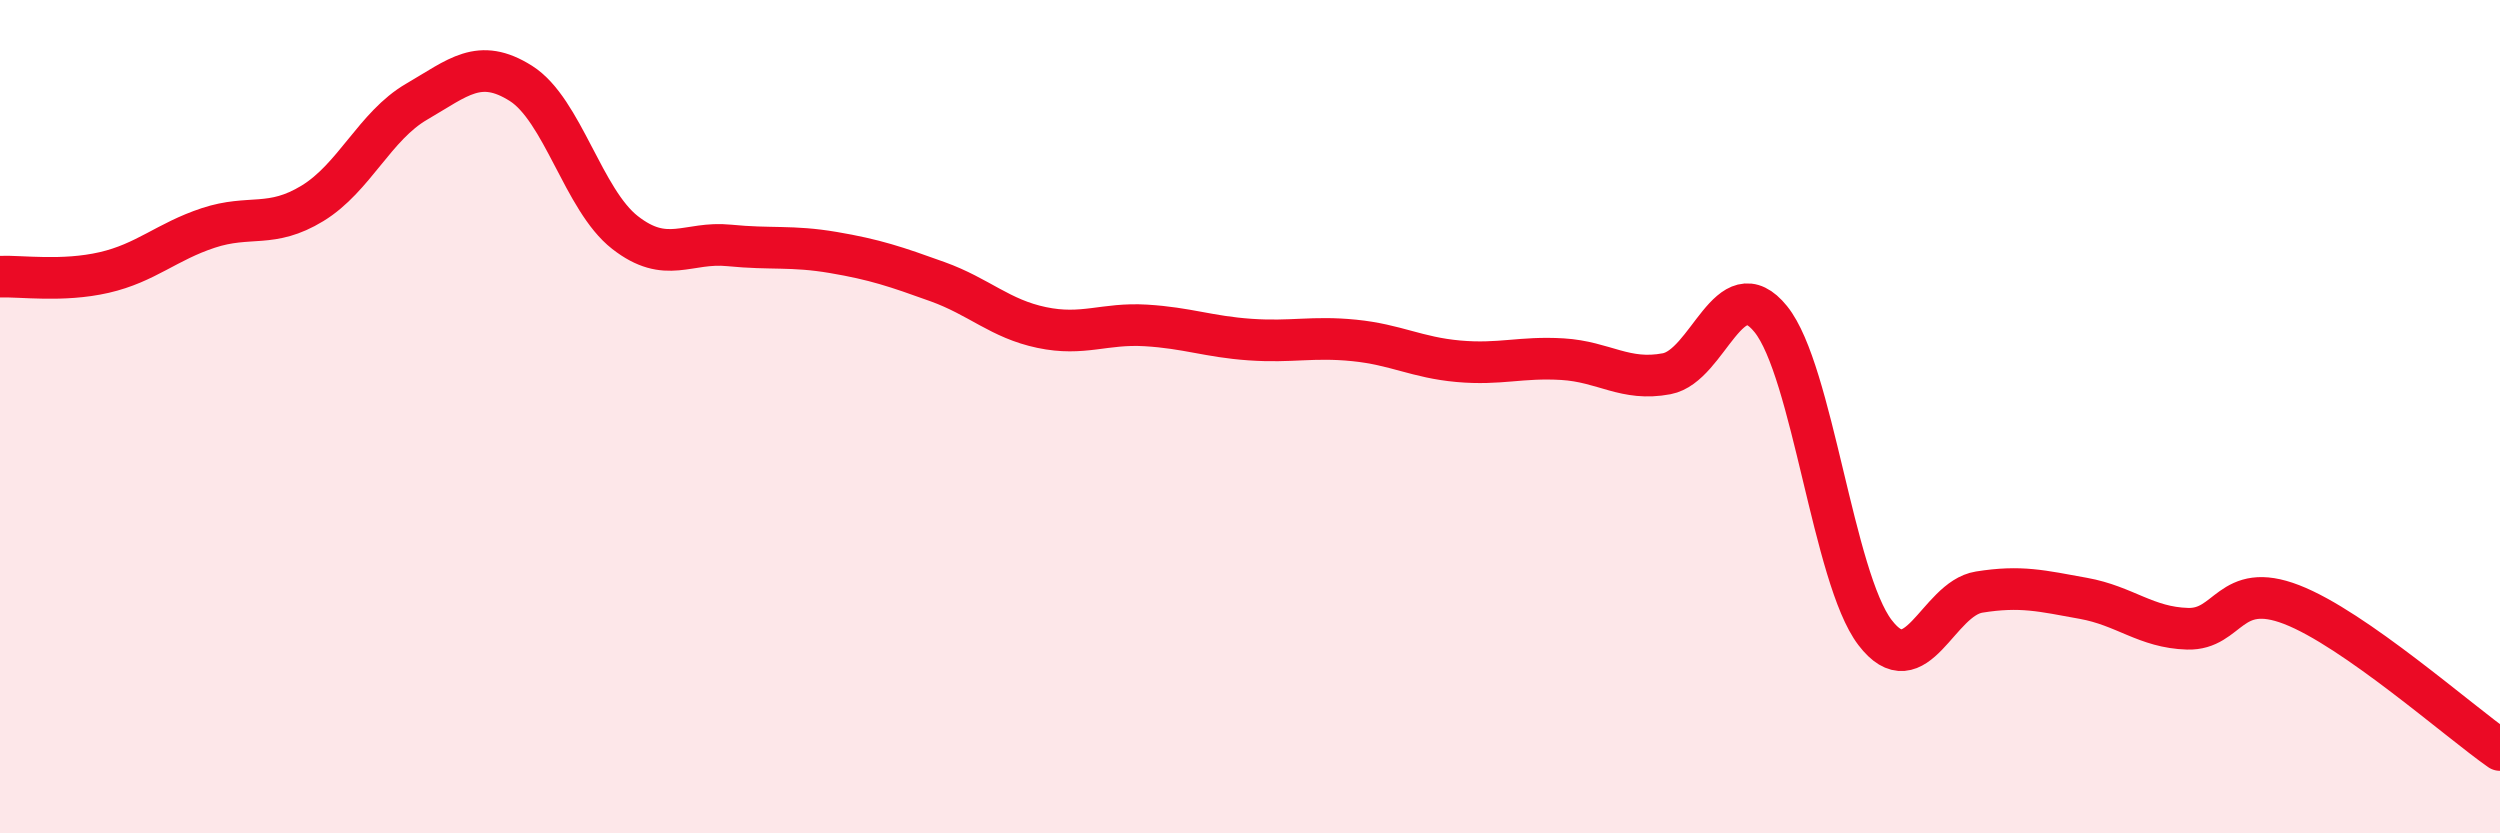
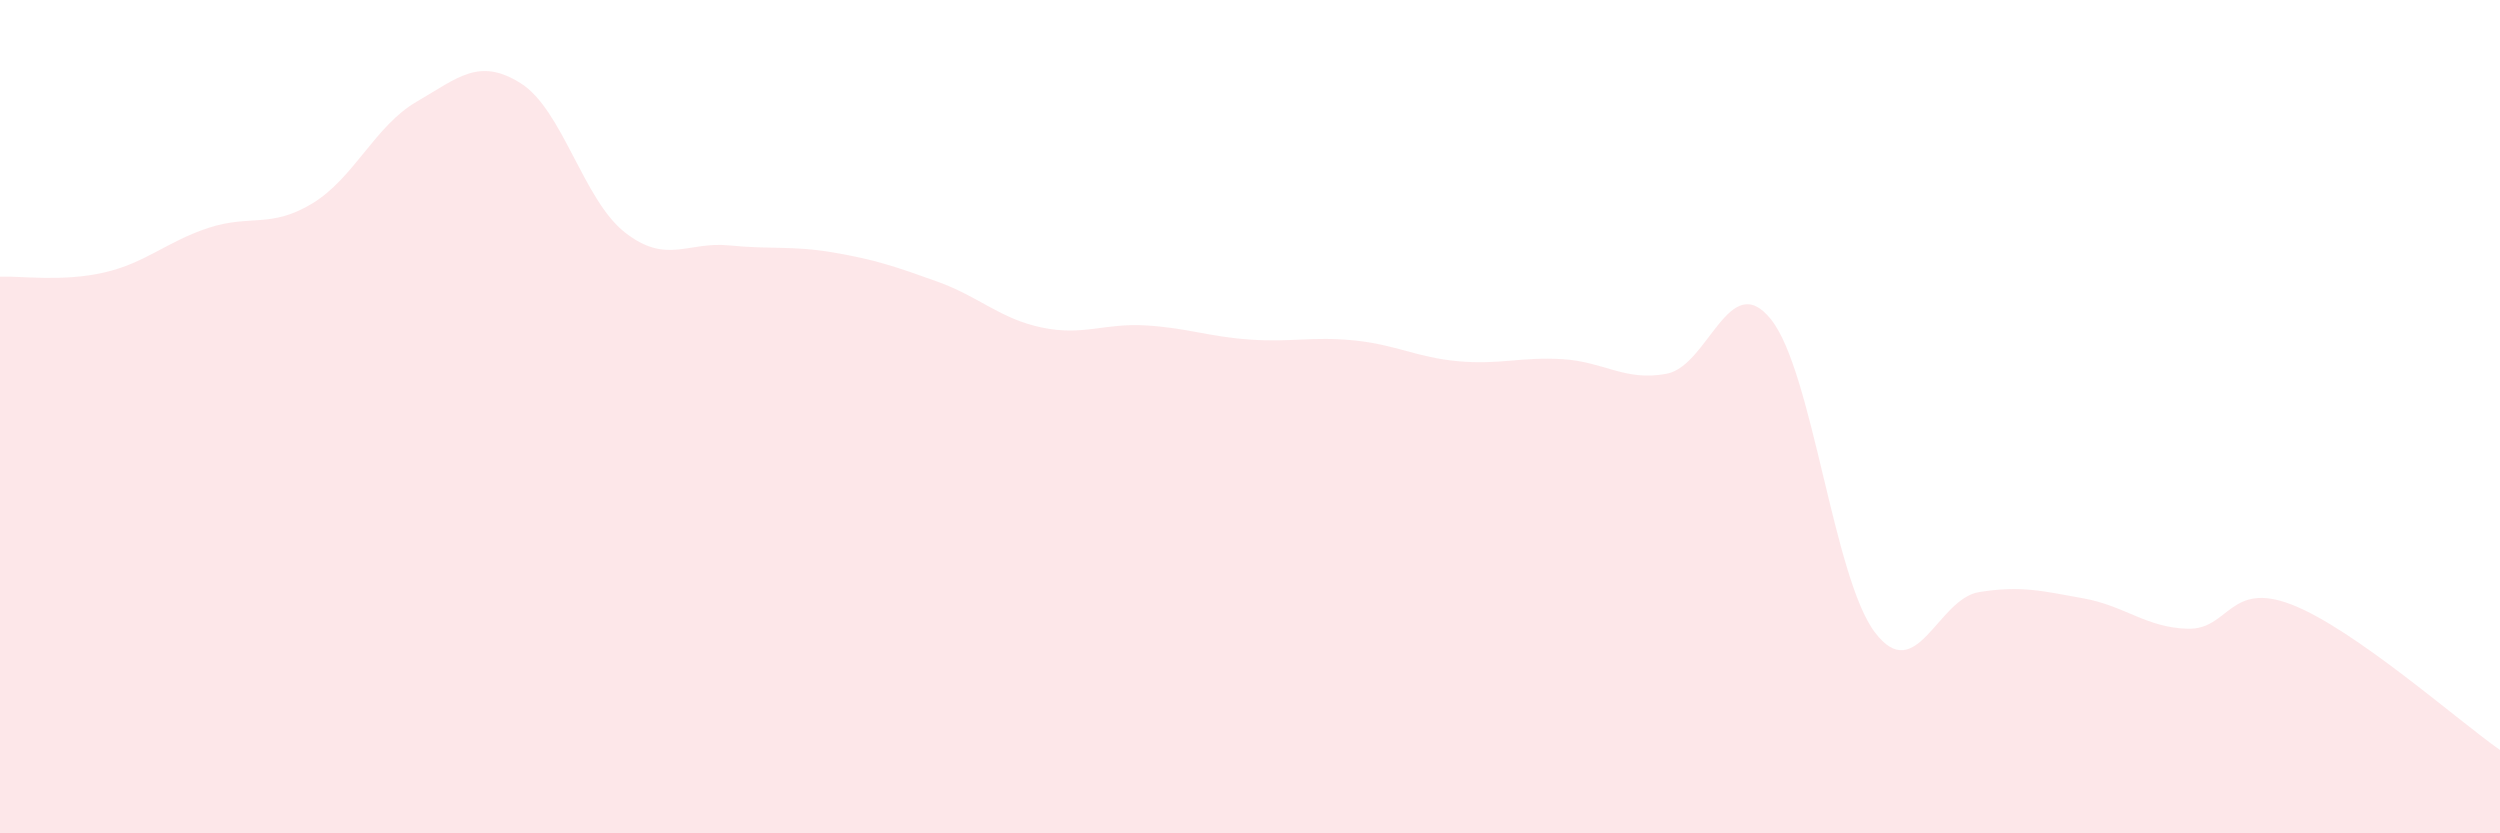
<svg xmlns="http://www.w3.org/2000/svg" width="60" height="20" viewBox="0 0 60 20">
  <path d="M 0,6.64 C 0.5,6.62 1.5,6.77 2.5,6.54 C 3.5,6.31 4,5.8 5,5.47 C 6,5.14 6.5,5.49 7.5,4.88 C 8.5,4.27 9,3.02 10,2.44 C 11,1.86 11.5,1.37 12.5,2 C 13.5,2.63 14,4.8 15,5.58 C 16,6.36 16.5,5.79 17.5,5.89 C 18.5,5.99 19,5.89 20,6.06 C 21,6.23 21.5,6.4 22.5,6.76 C 23.5,7.12 24,7.65 25,7.86 C 26,8.07 26.5,7.75 27.5,7.81 C 28.5,7.87 29,8.08 30,8.15 C 31,8.22 31.5,8.07 32.5,8.17 C 33.5,8.27 34,8.58 35,8.67 C 36,8.76 36.5,8.56 37.5,8.62 C 38.5,8.68 39,9.16 40,8.97 C 41,8.78 41.5,6.42 42.5,7.66 C 43.5,8.9 44,13.87 45,15.18 C 46,16.49 46.5,14.37 47.5,14.21 C 48.5,14.05 49,14.18 50,14.36 C 51,14.54 51.5,15.06 52.5,15.09 C 53.5,15.12 53.5,13.93 55,14.51 C 56.5,15.09 59,17.3 60,18L60 20L0 20Z" fill="#EB0A25" opacity="0.1" stroke-linecap="round" stroke-linejoin="round" />
-   <path d="M 0,6.64 C 0.5,6.62 1.5,6.77 2.5,6.54 C 3.5,6.31 4,5.8 5,5.47 C 6,5.14 6.5,5.49 7.5,4.88 C 8.5,4.27 9,3.02 10,2.44 C 11,1.86 11.5,1.37 12.5,2 C 13.5,2.63 14,4.8 15,5.58 C 16,6.36 16.5,5.79 17.5,5.89 C 18.5,5.99 19,5.89 20,6.06 C 21,6.23 21.5,6.4 22.5,6.76 C 23.5,7.12 24,7.65 25,7.86 C 26,8.07 26.5,7.75 27.5,7.81 C 28.5,7.87 29,8.08 30,8.15 C 31,8.22 31.5,8.07 32.5,8.17 C 33.5,8.27 34,8.58 35,8.67 C 36,8.76 36.5,8.56 37.5,8.62 C 38.5,8.68 39,9.16 40,8.97 C 41,8.78 41.5,6.42 42.5,7.66 C 43.5,8.9 44,13.87 45,15.18 C 46,16.49 46.5,14.37 47.5,14.21 C 48.5,14.05 49,14.18 50,14.36 C 51,14.54 51.5,15.06 52.5,15.09 C 53.5,15.12 53.5,13.93 55,14.51 C 56.5,15.09 59,17.3 60,18" stroke="#EB0A25" stroke-width="1" fill="none" stroke-linecap="round" stroke-linejoin="round" />
</svg>